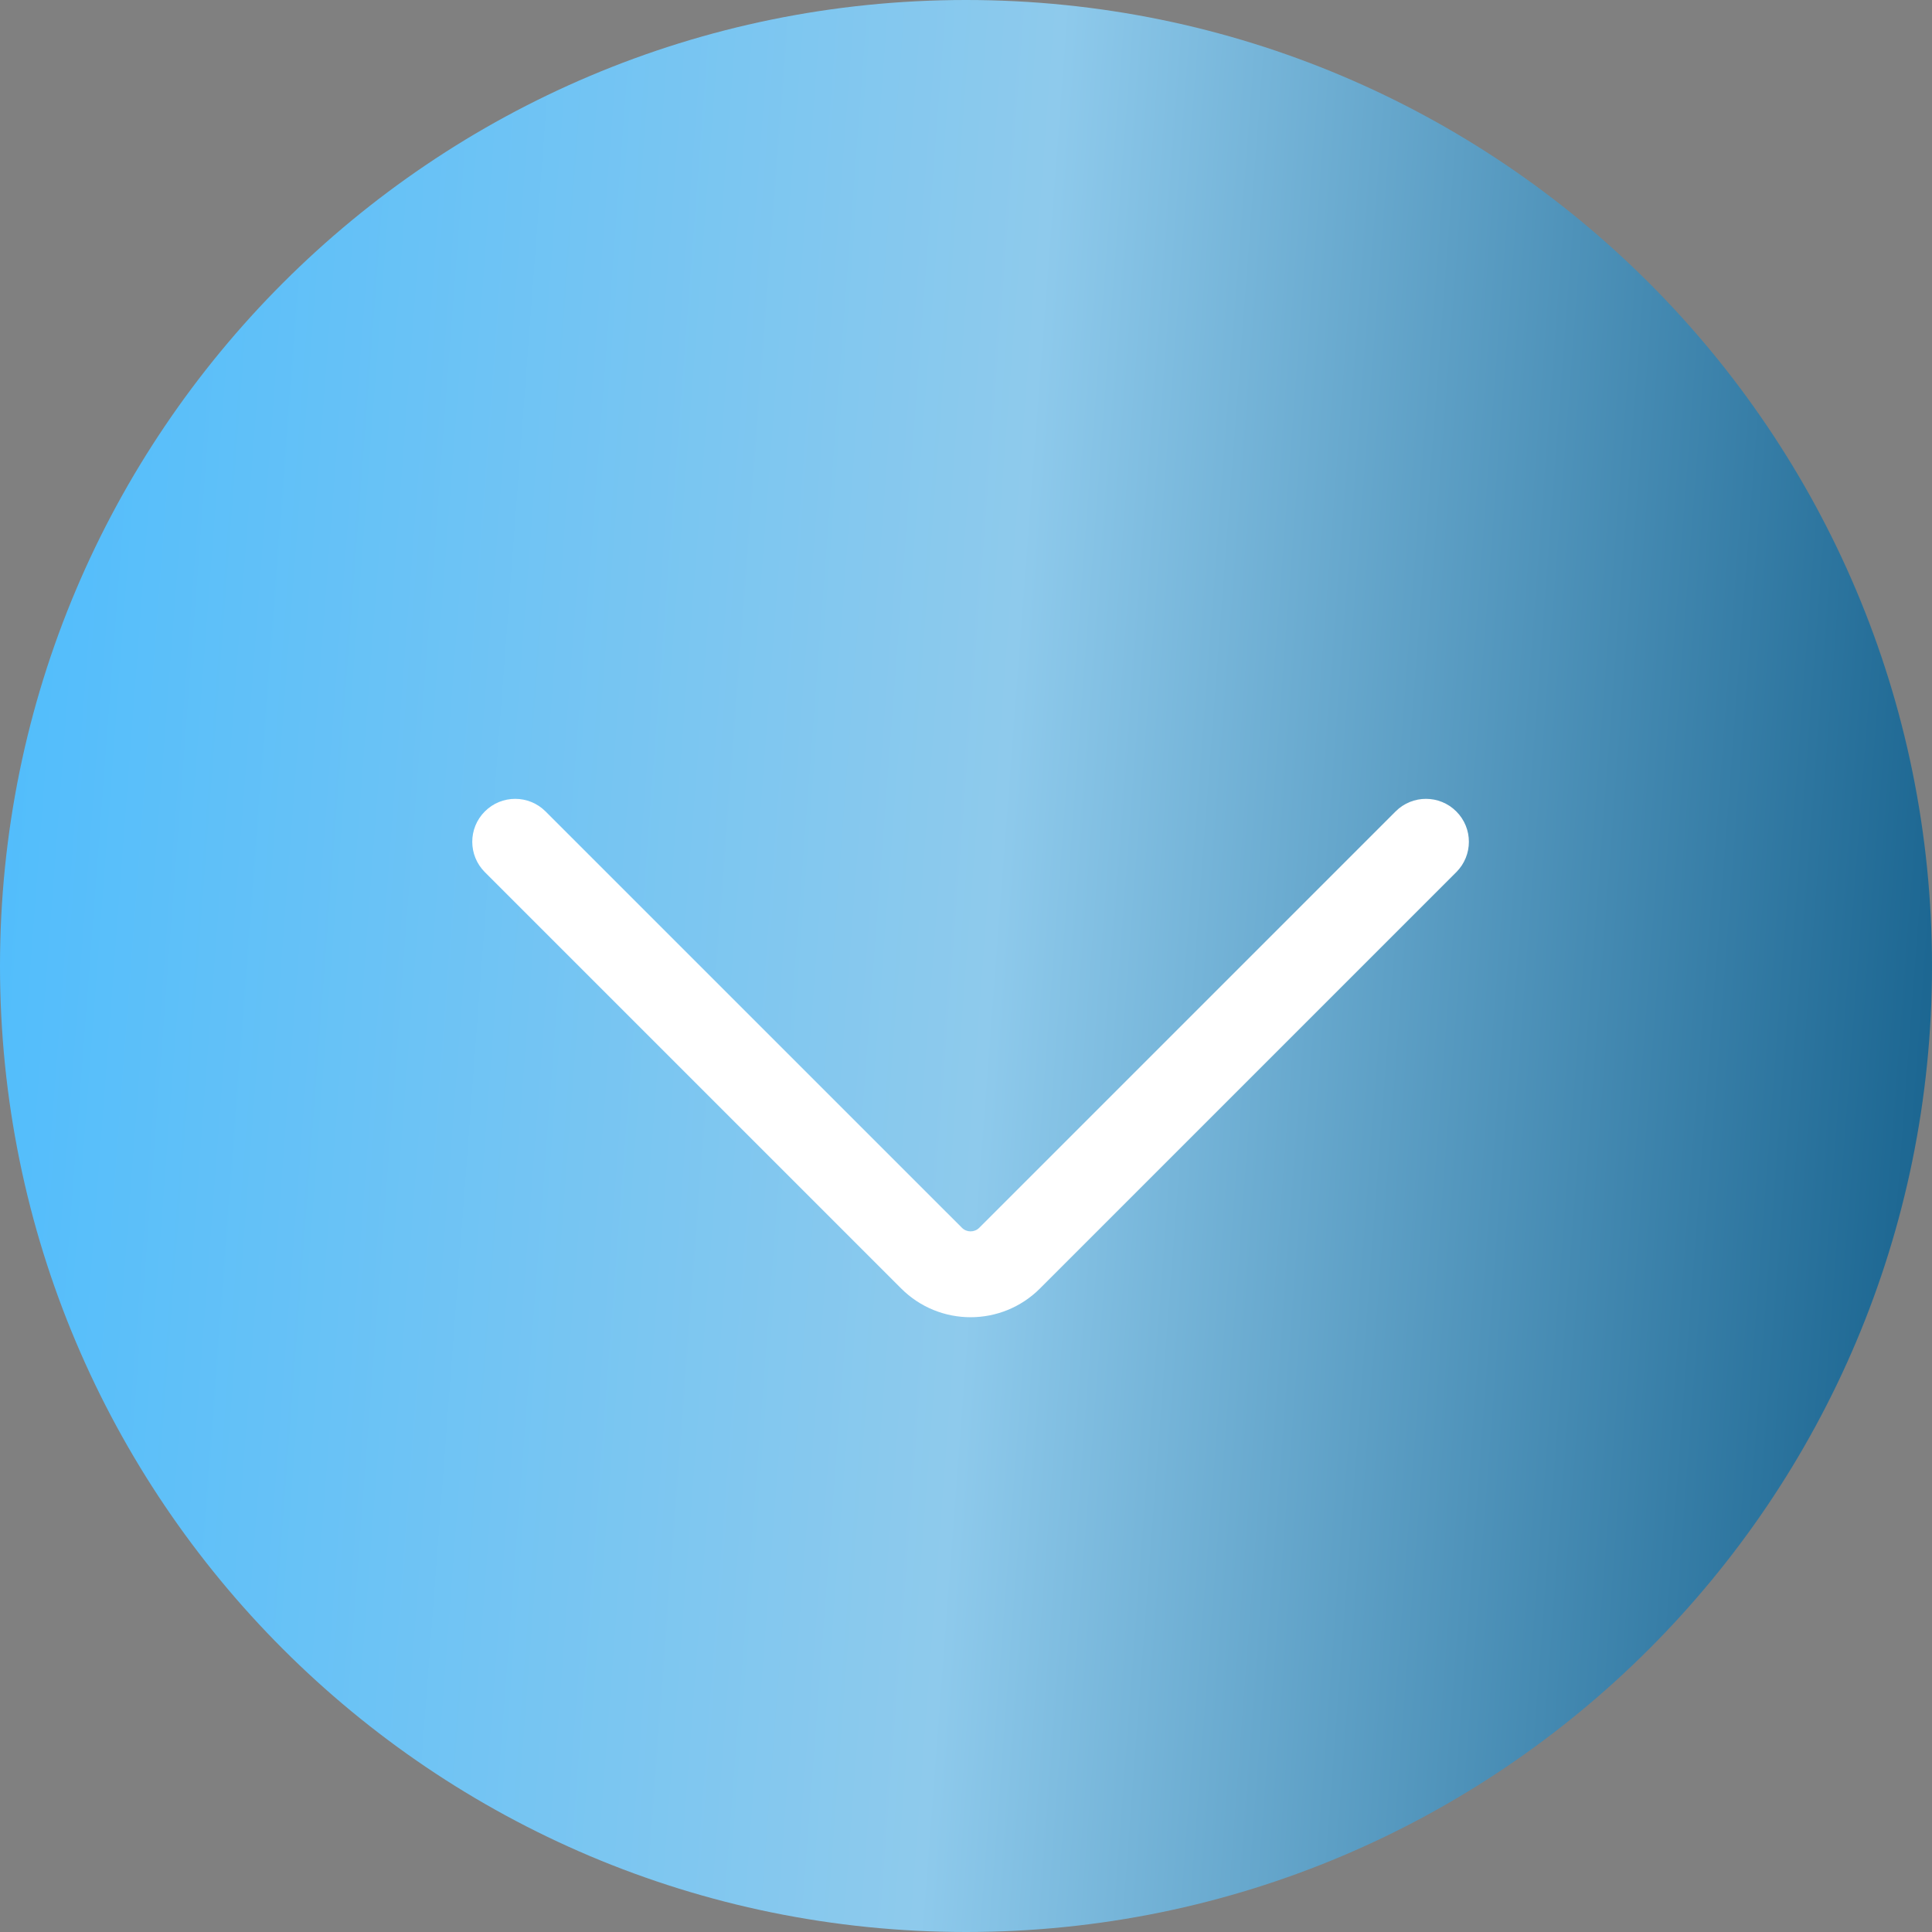
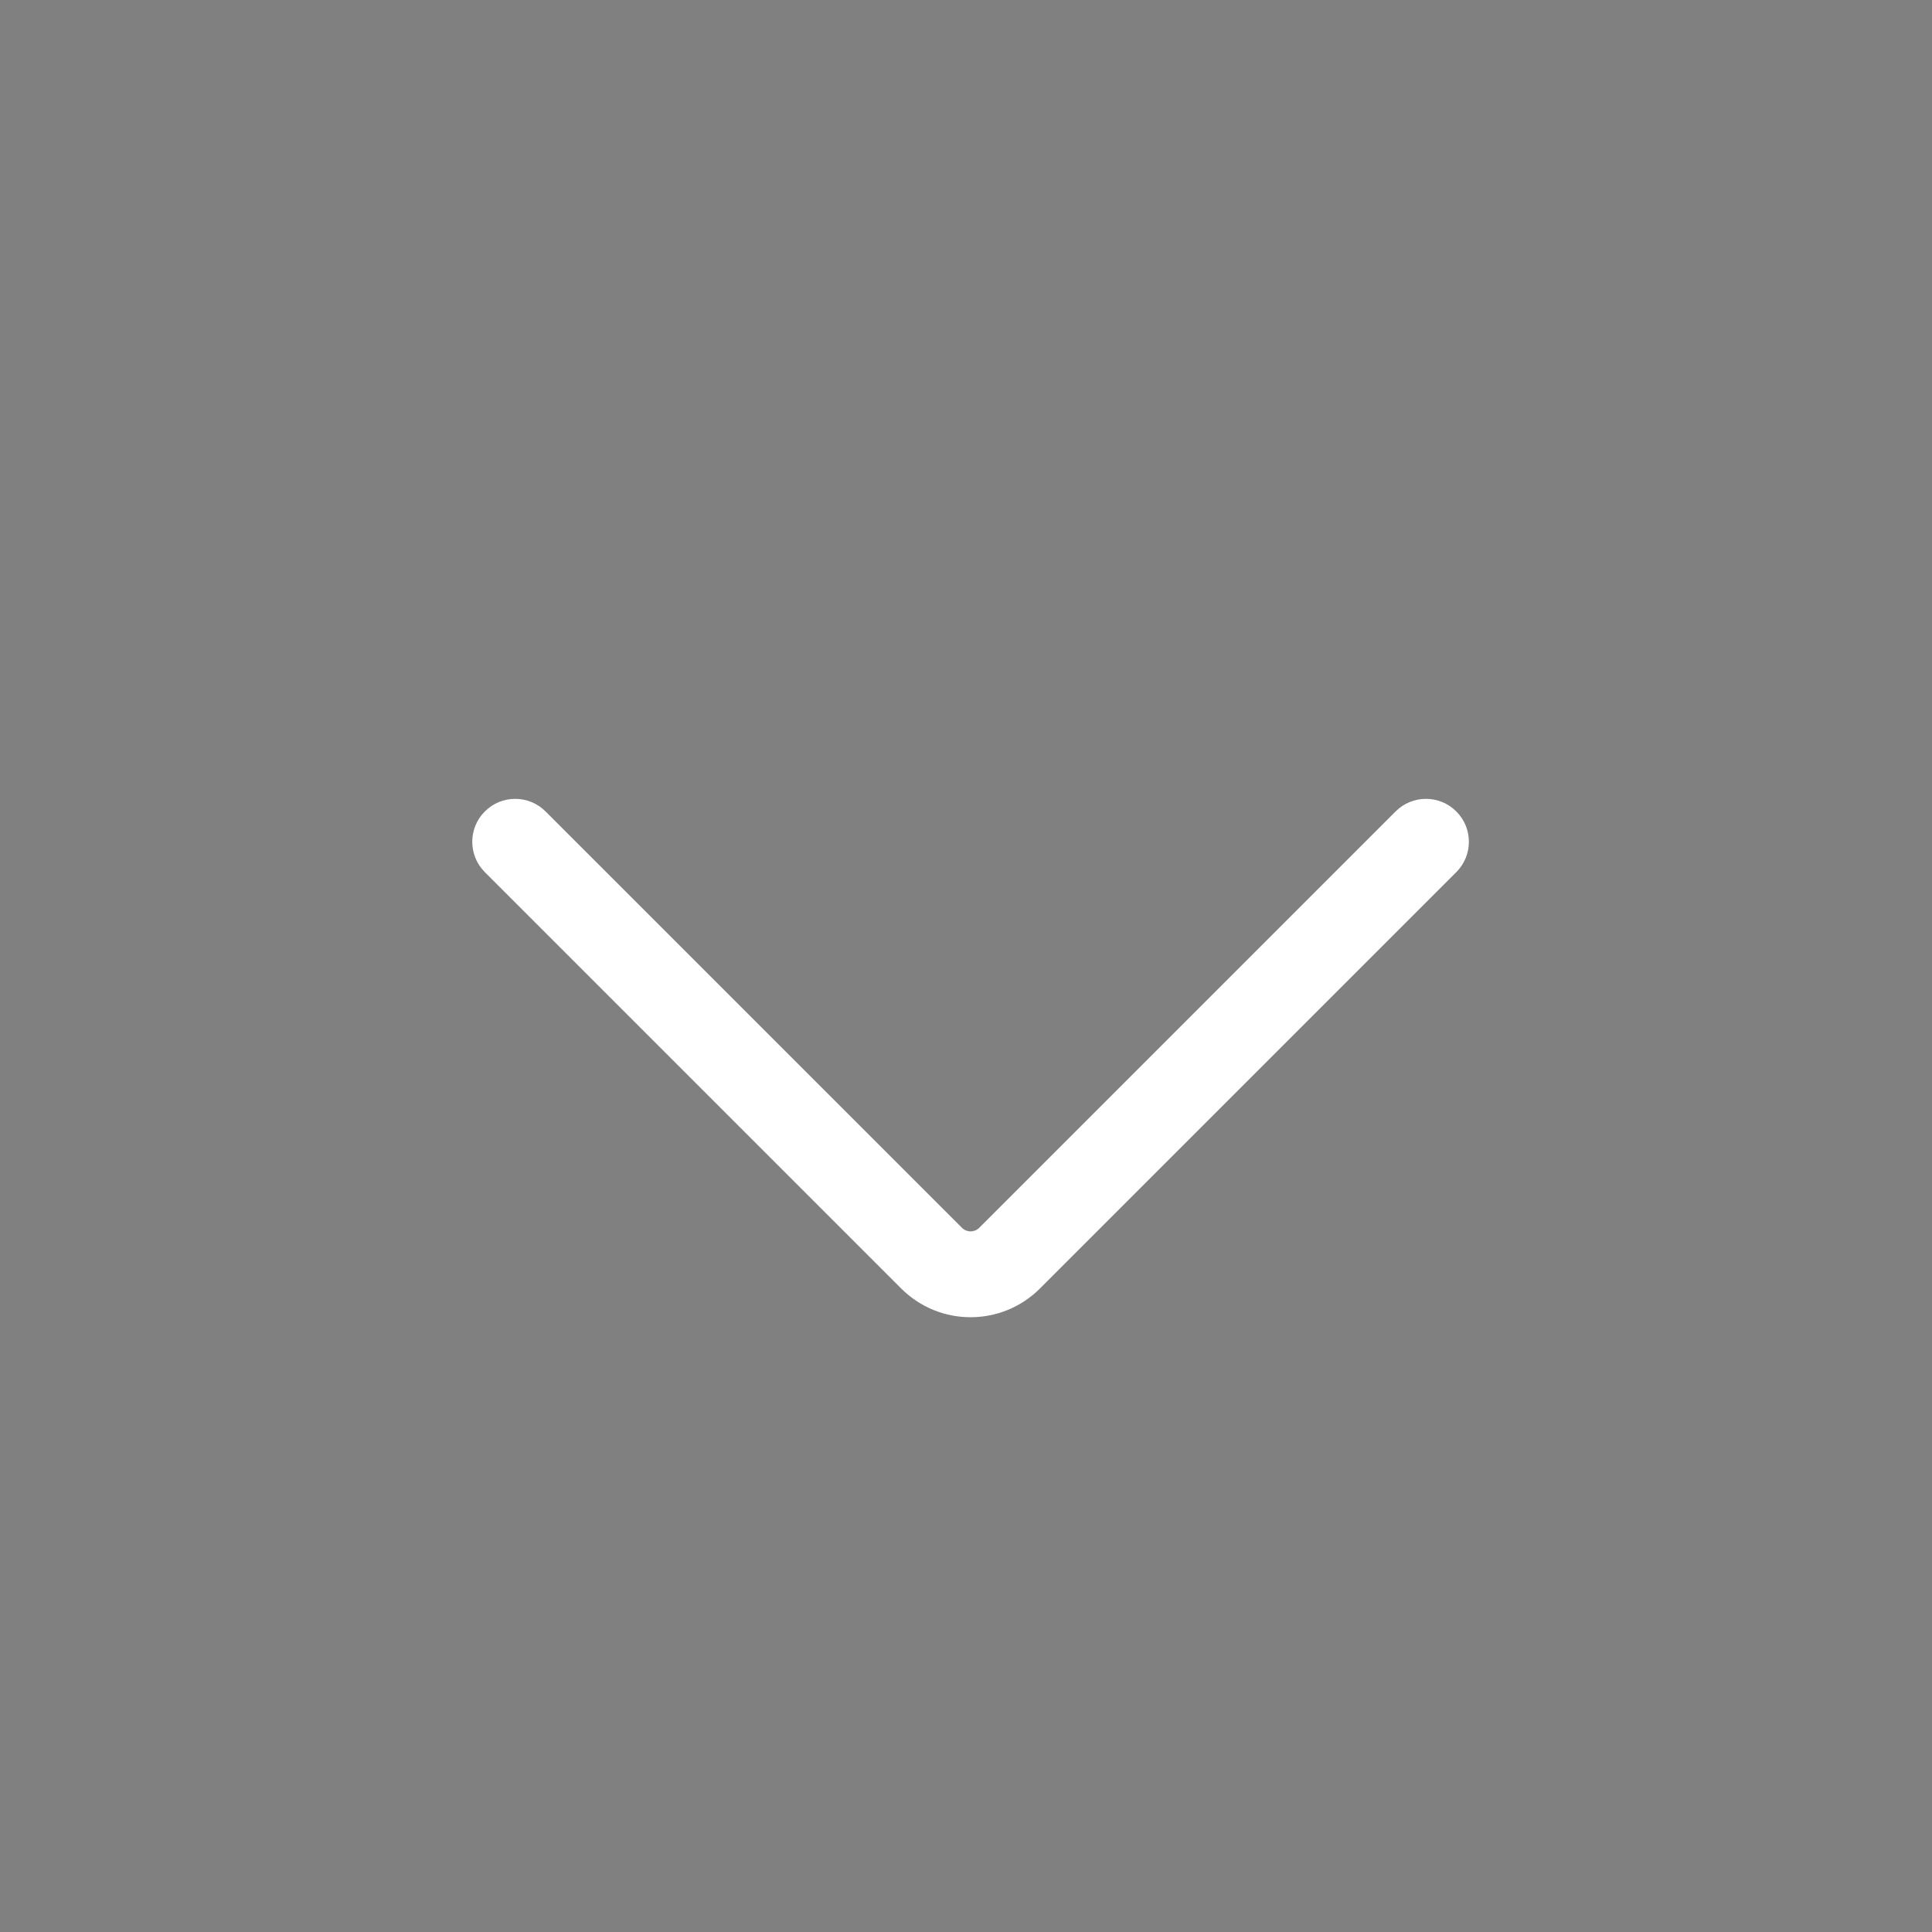
<svg xmlns="http://www.w3.org/2000/svg" width="45" height="45" viewBox="0 0 45 45" fill="none">
  <rect x="0" y="0" width="45" height="45" fill="#808080" stroke="none" />
-   <path d="M45 22.5C45 34.926 34.926 45 22.5 45C10.074 45 0 34.926 0 22.5C0 10.074 10.074 0 22.5 0C34.926 0 45 10.074 45 22.5Z" fill="url(#paint0_linear_57_562)" />
  <path fill-rule="evenodd" clip-rule="evenodd" d="M11.293 18.9C11.683 18.509 12.317 18.509 12.707 18.9L22.405 28.597C22.516 28.709 22.697 28.709 22.809 28.597L32.506 18.9C32.897 18.509 33.53 18.509 33.92 18.9C34.311 19.29 34.311 19.923 33.92 20.314L24.223 30.011C23.33 30.904 21.883 30.904 20.99 30.011L11.293 20.314C10.902 19.923 10.902 19.29 11.293 18.9Z" fill="white" />
  <defs>
    <linearGradient id="paint0_linear_57_562" x1="1.038" y1="-2.45487e-06" x2="53.379" y2="3.948" gradientUnits="userSpaceOnUse">
      <stop stop-color="#51BDFC" />
      <stop offset="0.451" stop-color="#8ECAEC" />
      <stop offset="0.95" stop-color="#065380" />
    </linearGradient>
  </defs>
</svg>